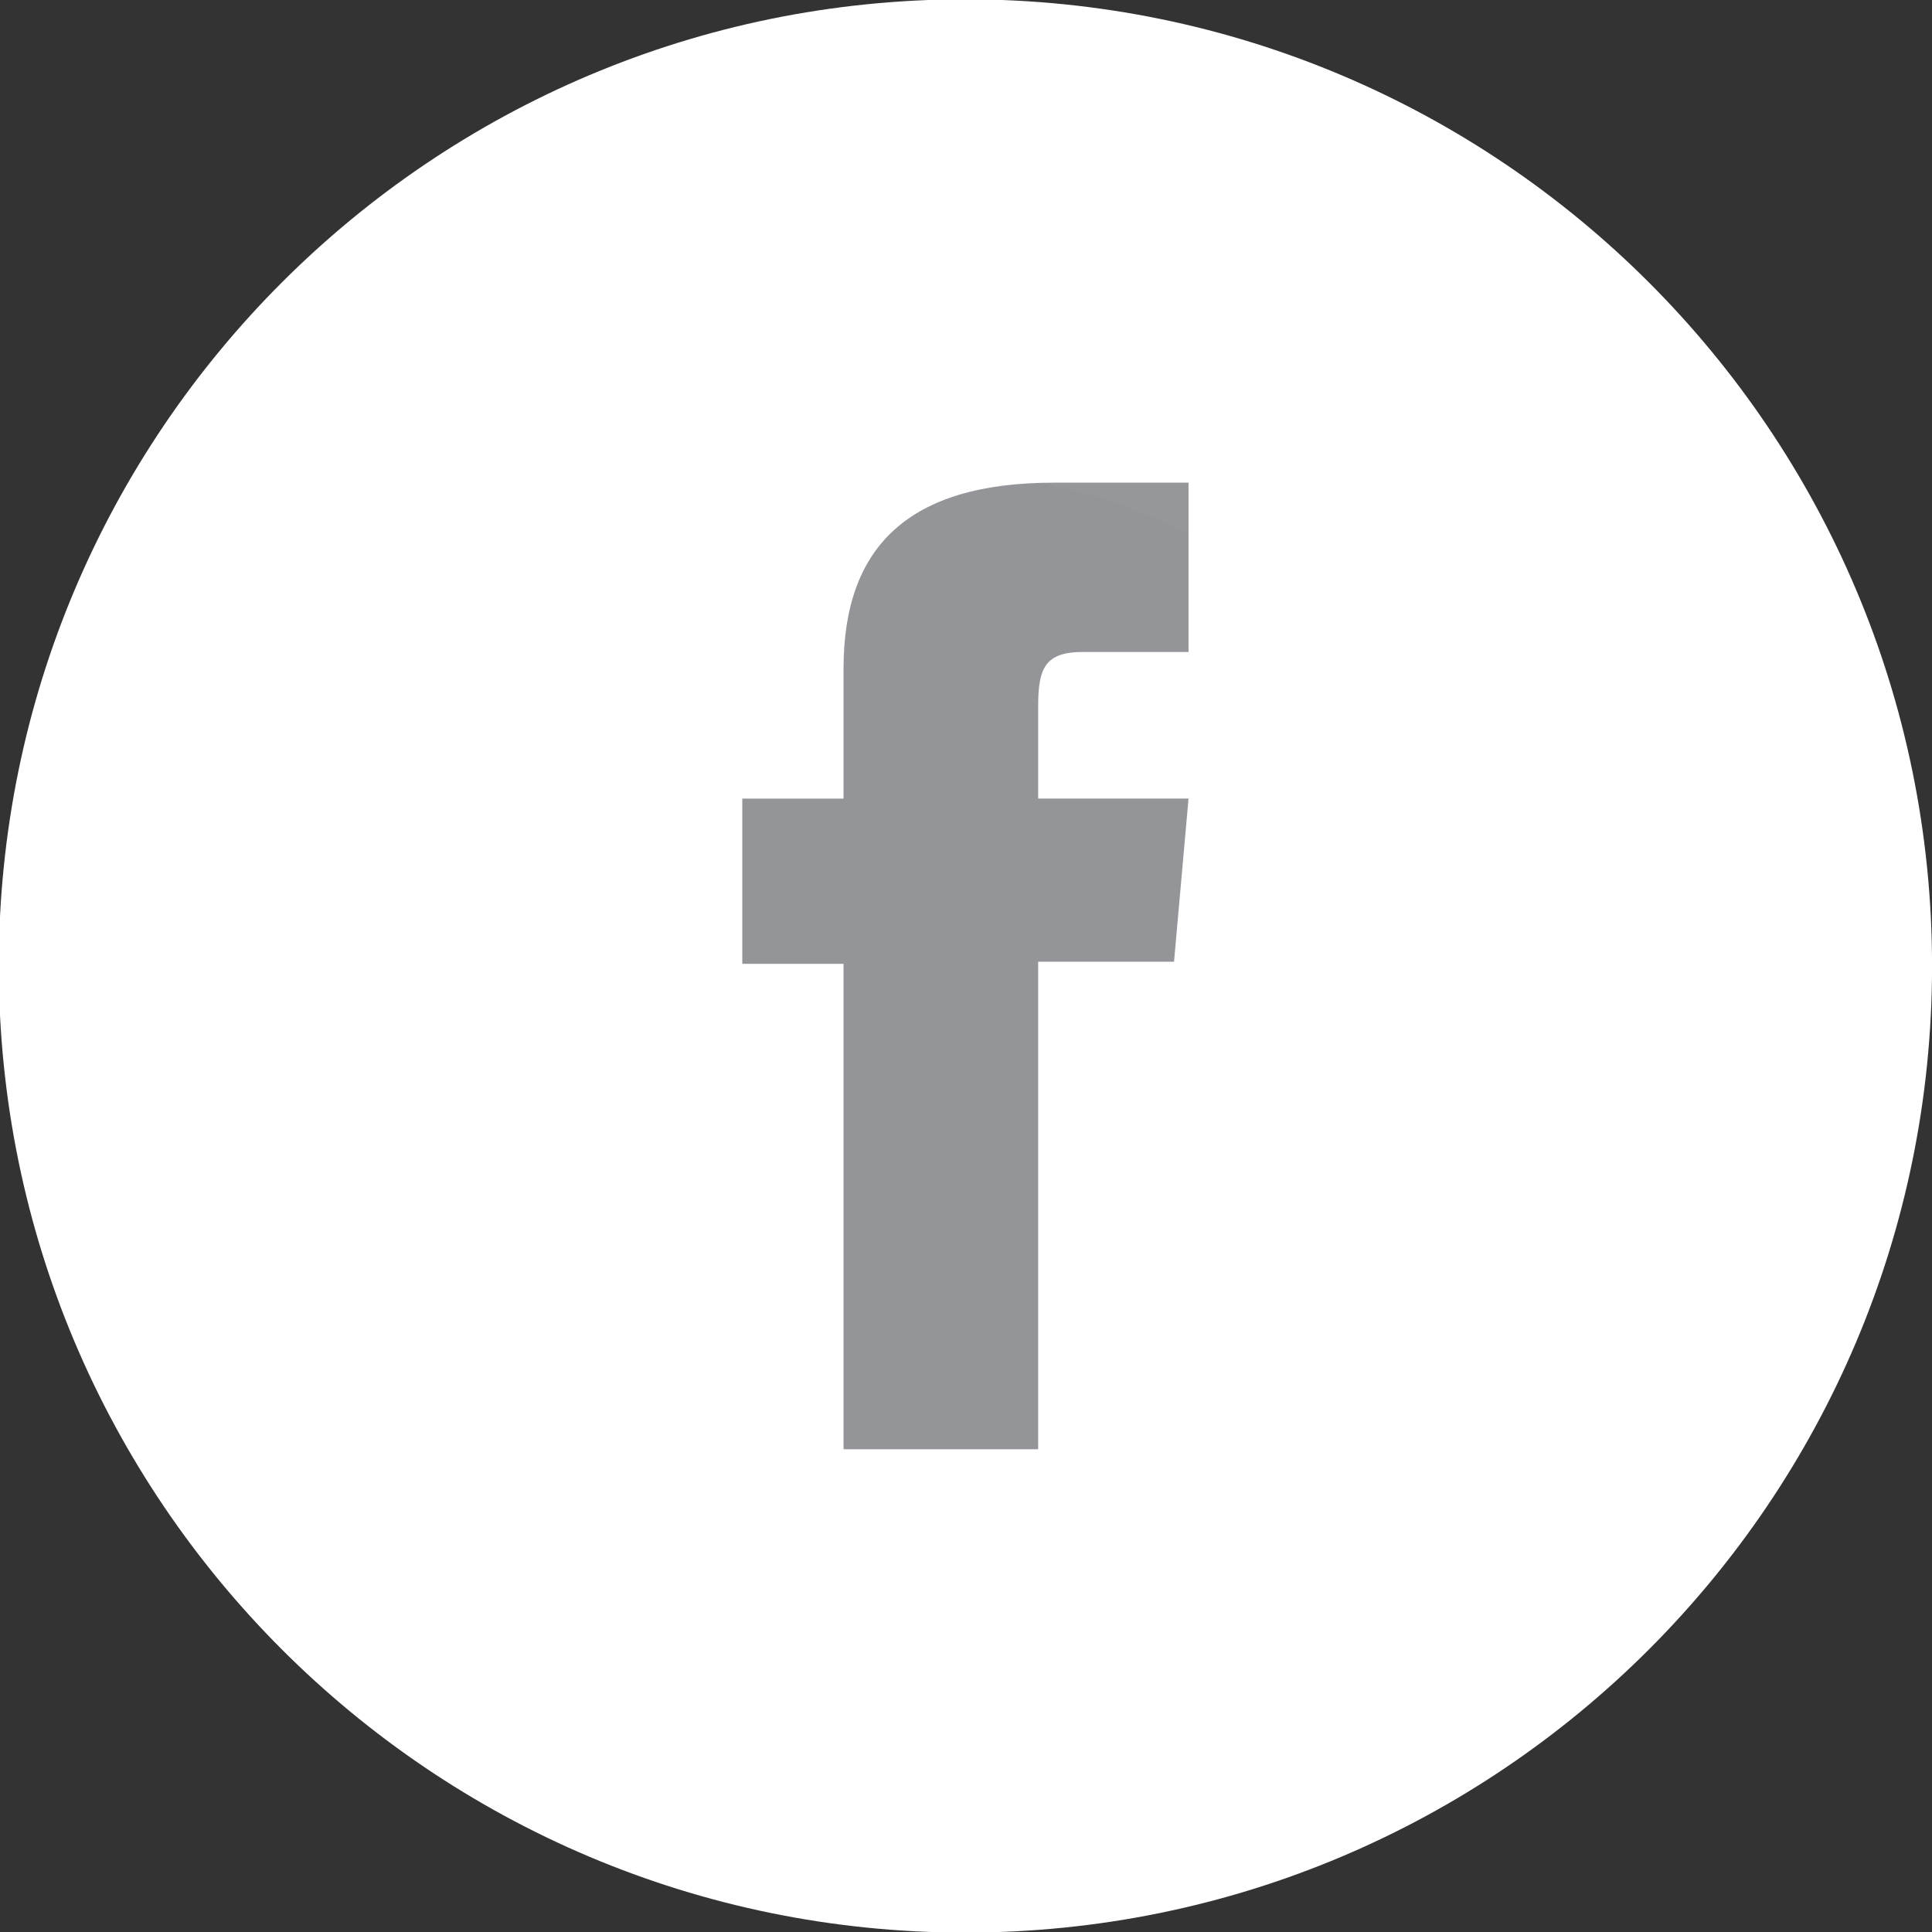
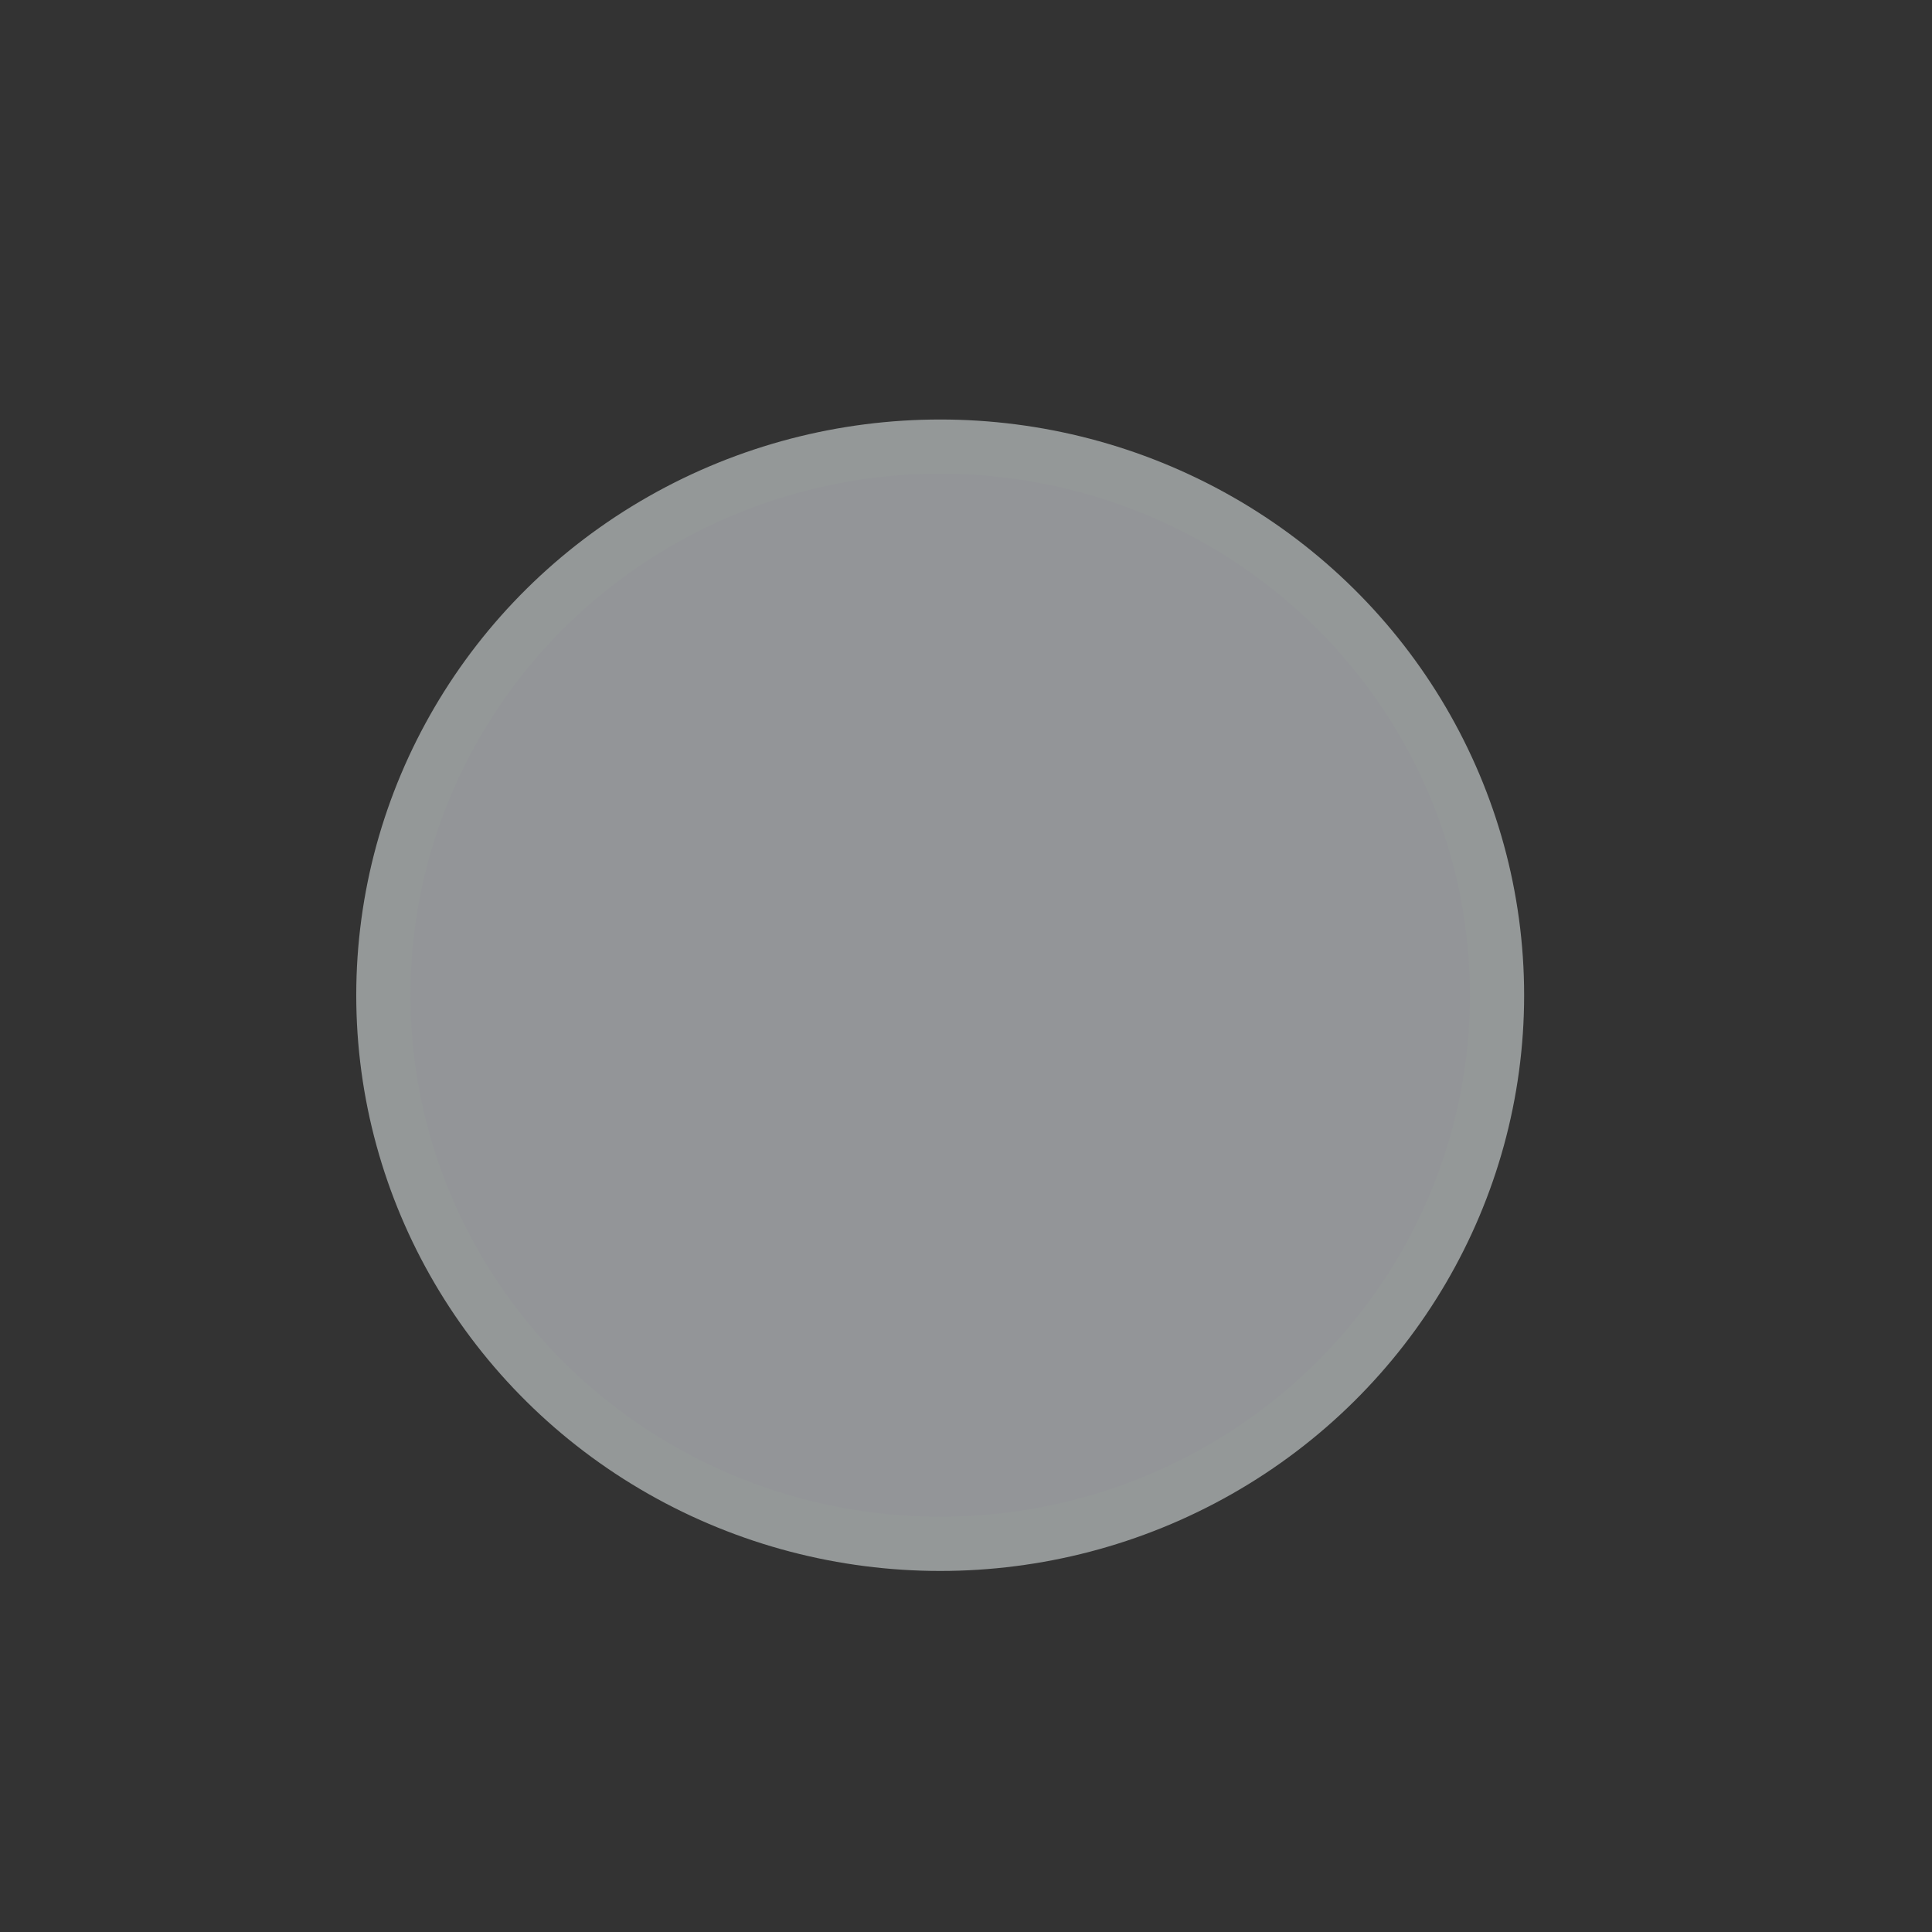
<svg xmlns="http://www.w3.org/2000/svg" xmlns:ns1="http://www.inkscape.org/namespaces/inkscape" xmlns:ns2="http://sodipodi.sourceforge.net/DTD/sodipodi-0.dtd" width="14.111mm" height="14.111mm" viewBox="0 0 14.111 14.111" version="1.1" id="svg1" ns1:version="1.3 (0e150ed6c4, 2023-07-21)" ns2:docname="facebook_ink.svg" ns1:export-filename="../../../facebook.svg" ns1:export-xdpi="96" ns1:export-ydpi="96" ns1:dataloss="true">
  <rect x="0" y="0" width="14.111" height="14.111" fill="#333333" stroke="none" />
  <defs id="defs1">
    <clipPath id="clipPath55">
-       <path d="M 0,0 H 1873 V 2300 H 0 Z" transform="translate(-836.5,-891.625)" id="path55" />
-     </clipPath>
+       </clipPath>
  </defs>
  <g ns1:label="Ebene 1" ns1:groupmode="layer" id="layer1" transform="translate(-116.417,-143.669)">
    <ellipse style="fill:#939598;fill-opacity:1;stroke:#949898;stroke-width:0.396" id="path1" cx="123.284" cy="150.938" rx="4.067" ry="4.007" />
    <g id="g2">
      <g id="g3">
        <path id="path54" clip-path="url(#clipPath55)" style="fill:#ffffff;fill-opacity:1;fill-rule:nonzero;stroke:none" d="m -20,20 c -11.046,0 -20,-8.954 -20,-20 0,-11.046 8.954,-20.001 20,-20.001 11.046,0 20.001,8.955 20.001,20.001 C 5.1032852e-4,11.046 -8.954,20 -20,20 Z m 1.828,-10 h 2.789 V 6.496 h -2.181 c -0.77,0 -0.93,-0.314 -0.93,-1.11 v -1.923 h 3.111 l -0.3,-3.376 h -2.811 V -10 h -4.027 V 0.043 H -24.616 V 3.462 h 2.095 v 2.692 c 0,2.526 1.352,3.845 4.349,3.845 z" transform="matrix(0.353,0,0,-0.353,130.528,150.724)" />
      </g>
    </g>
  </g>
</svg>